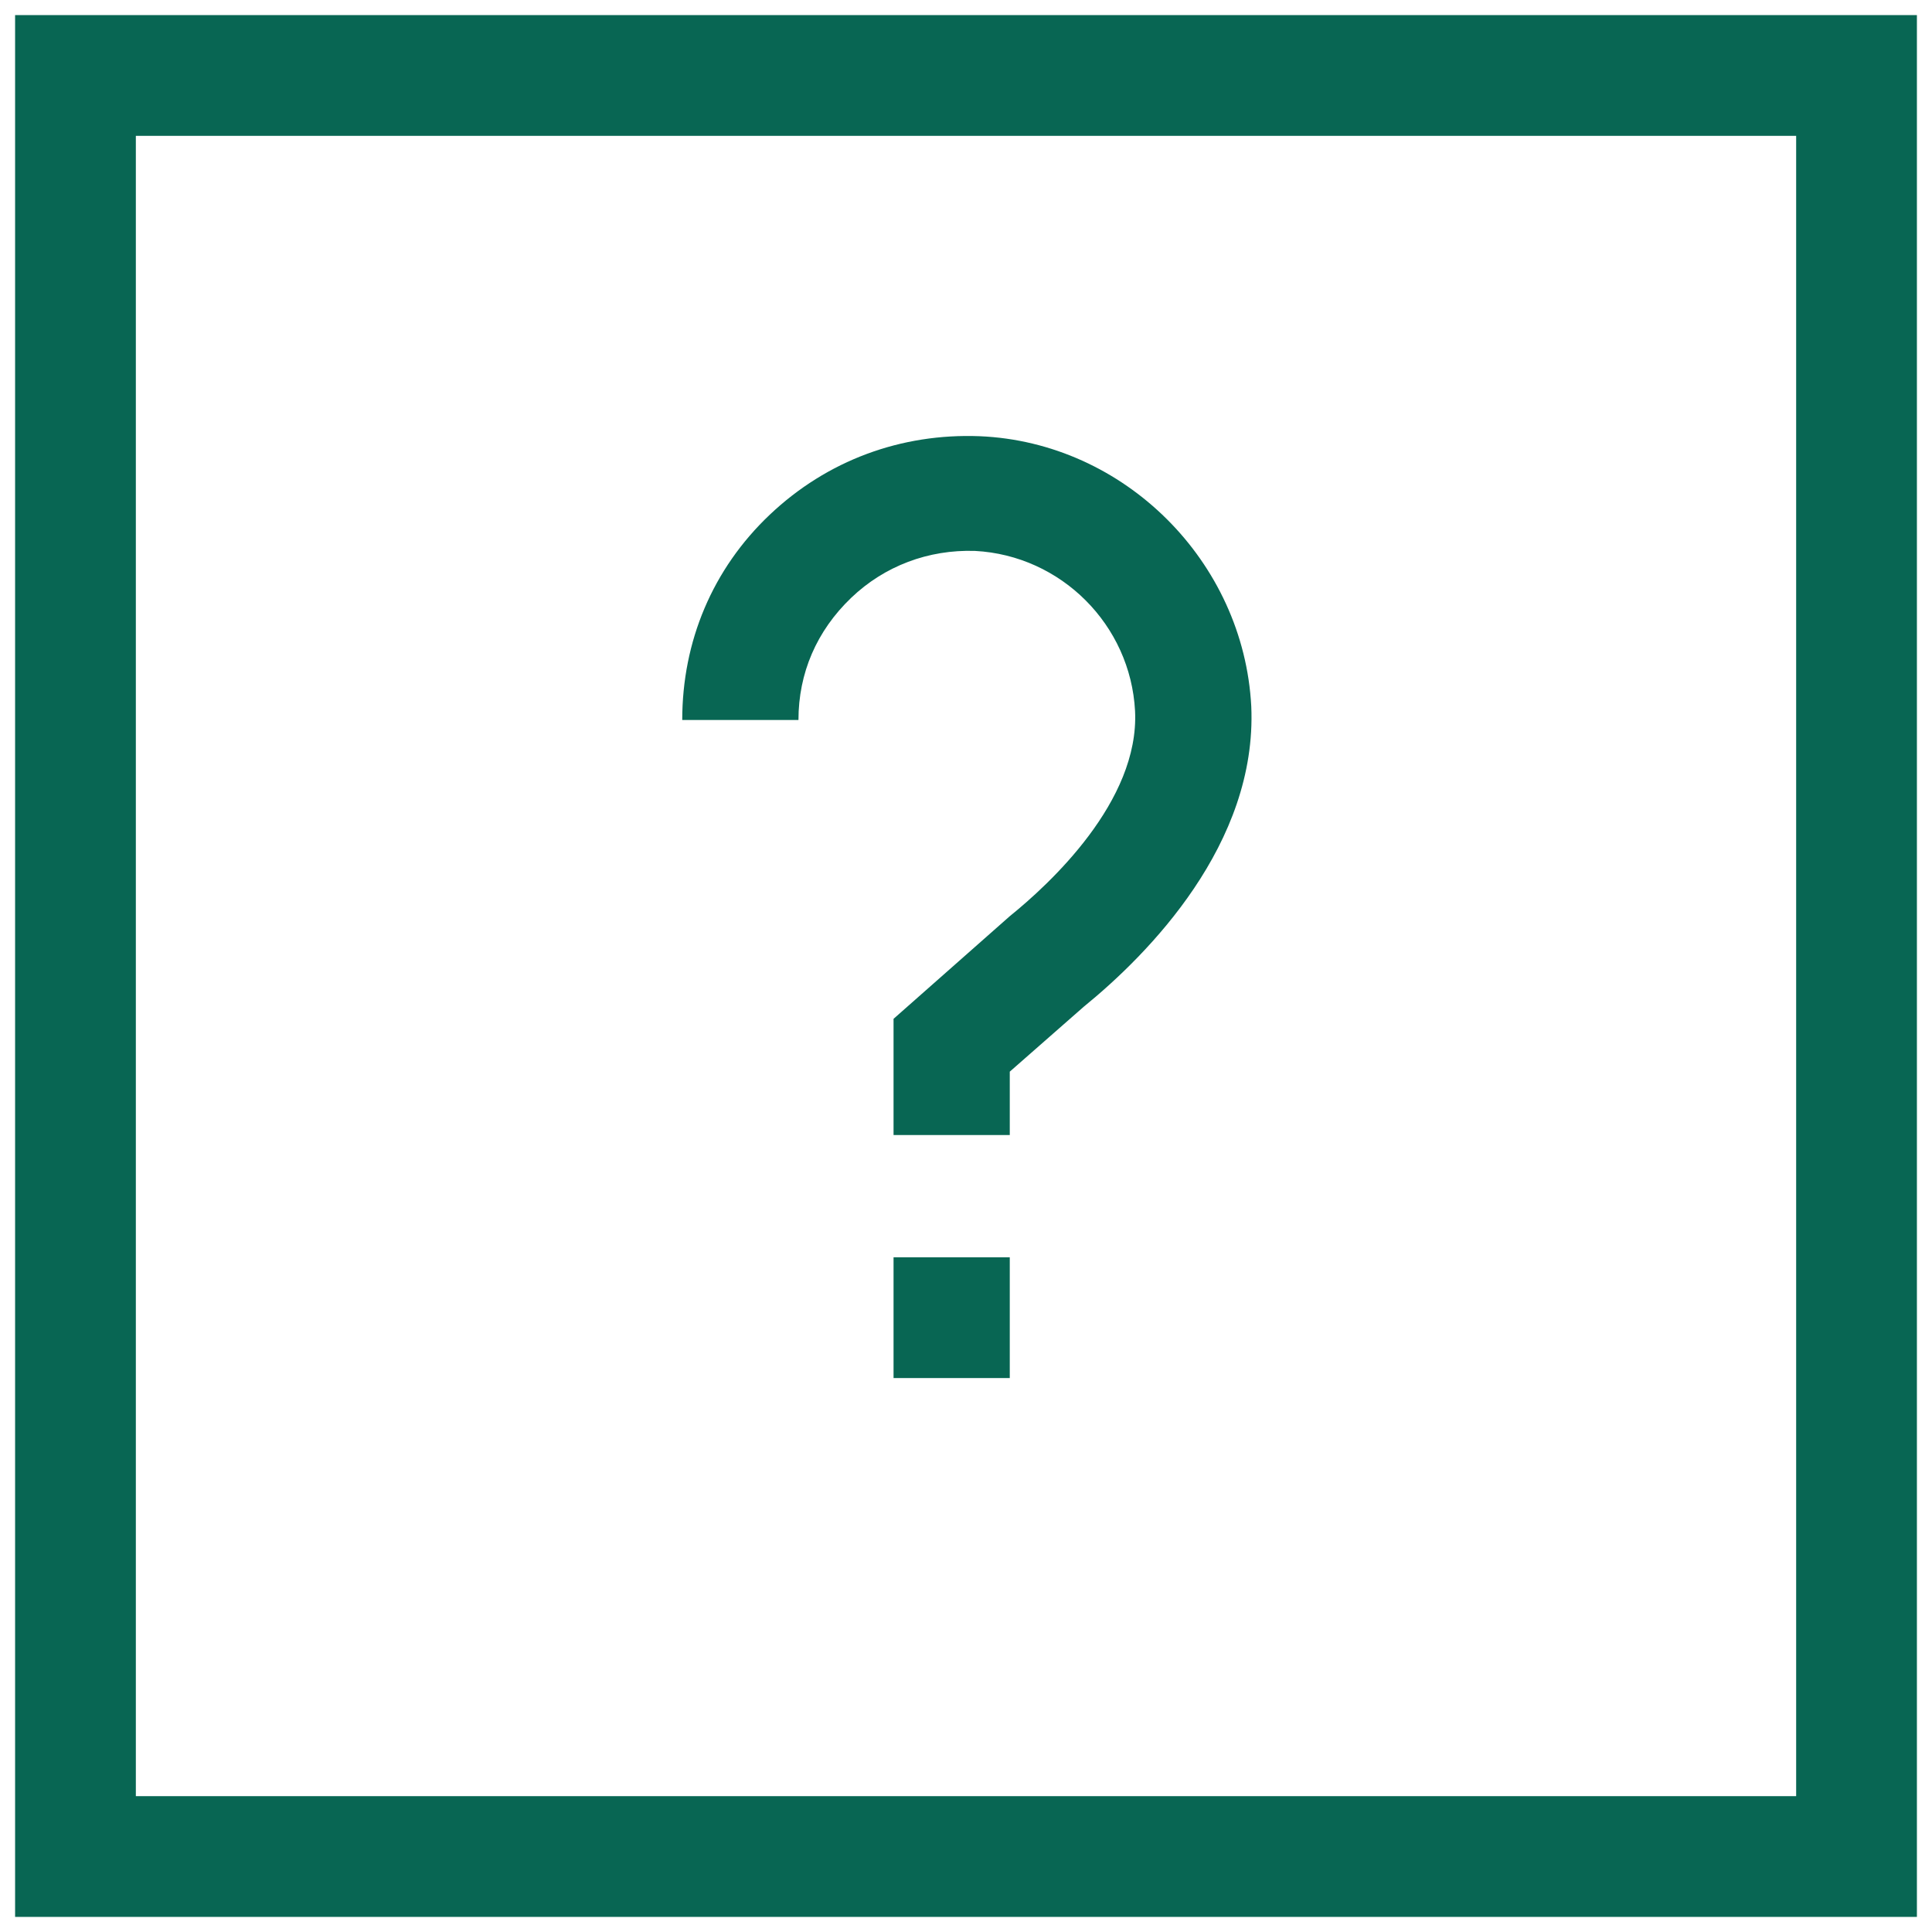
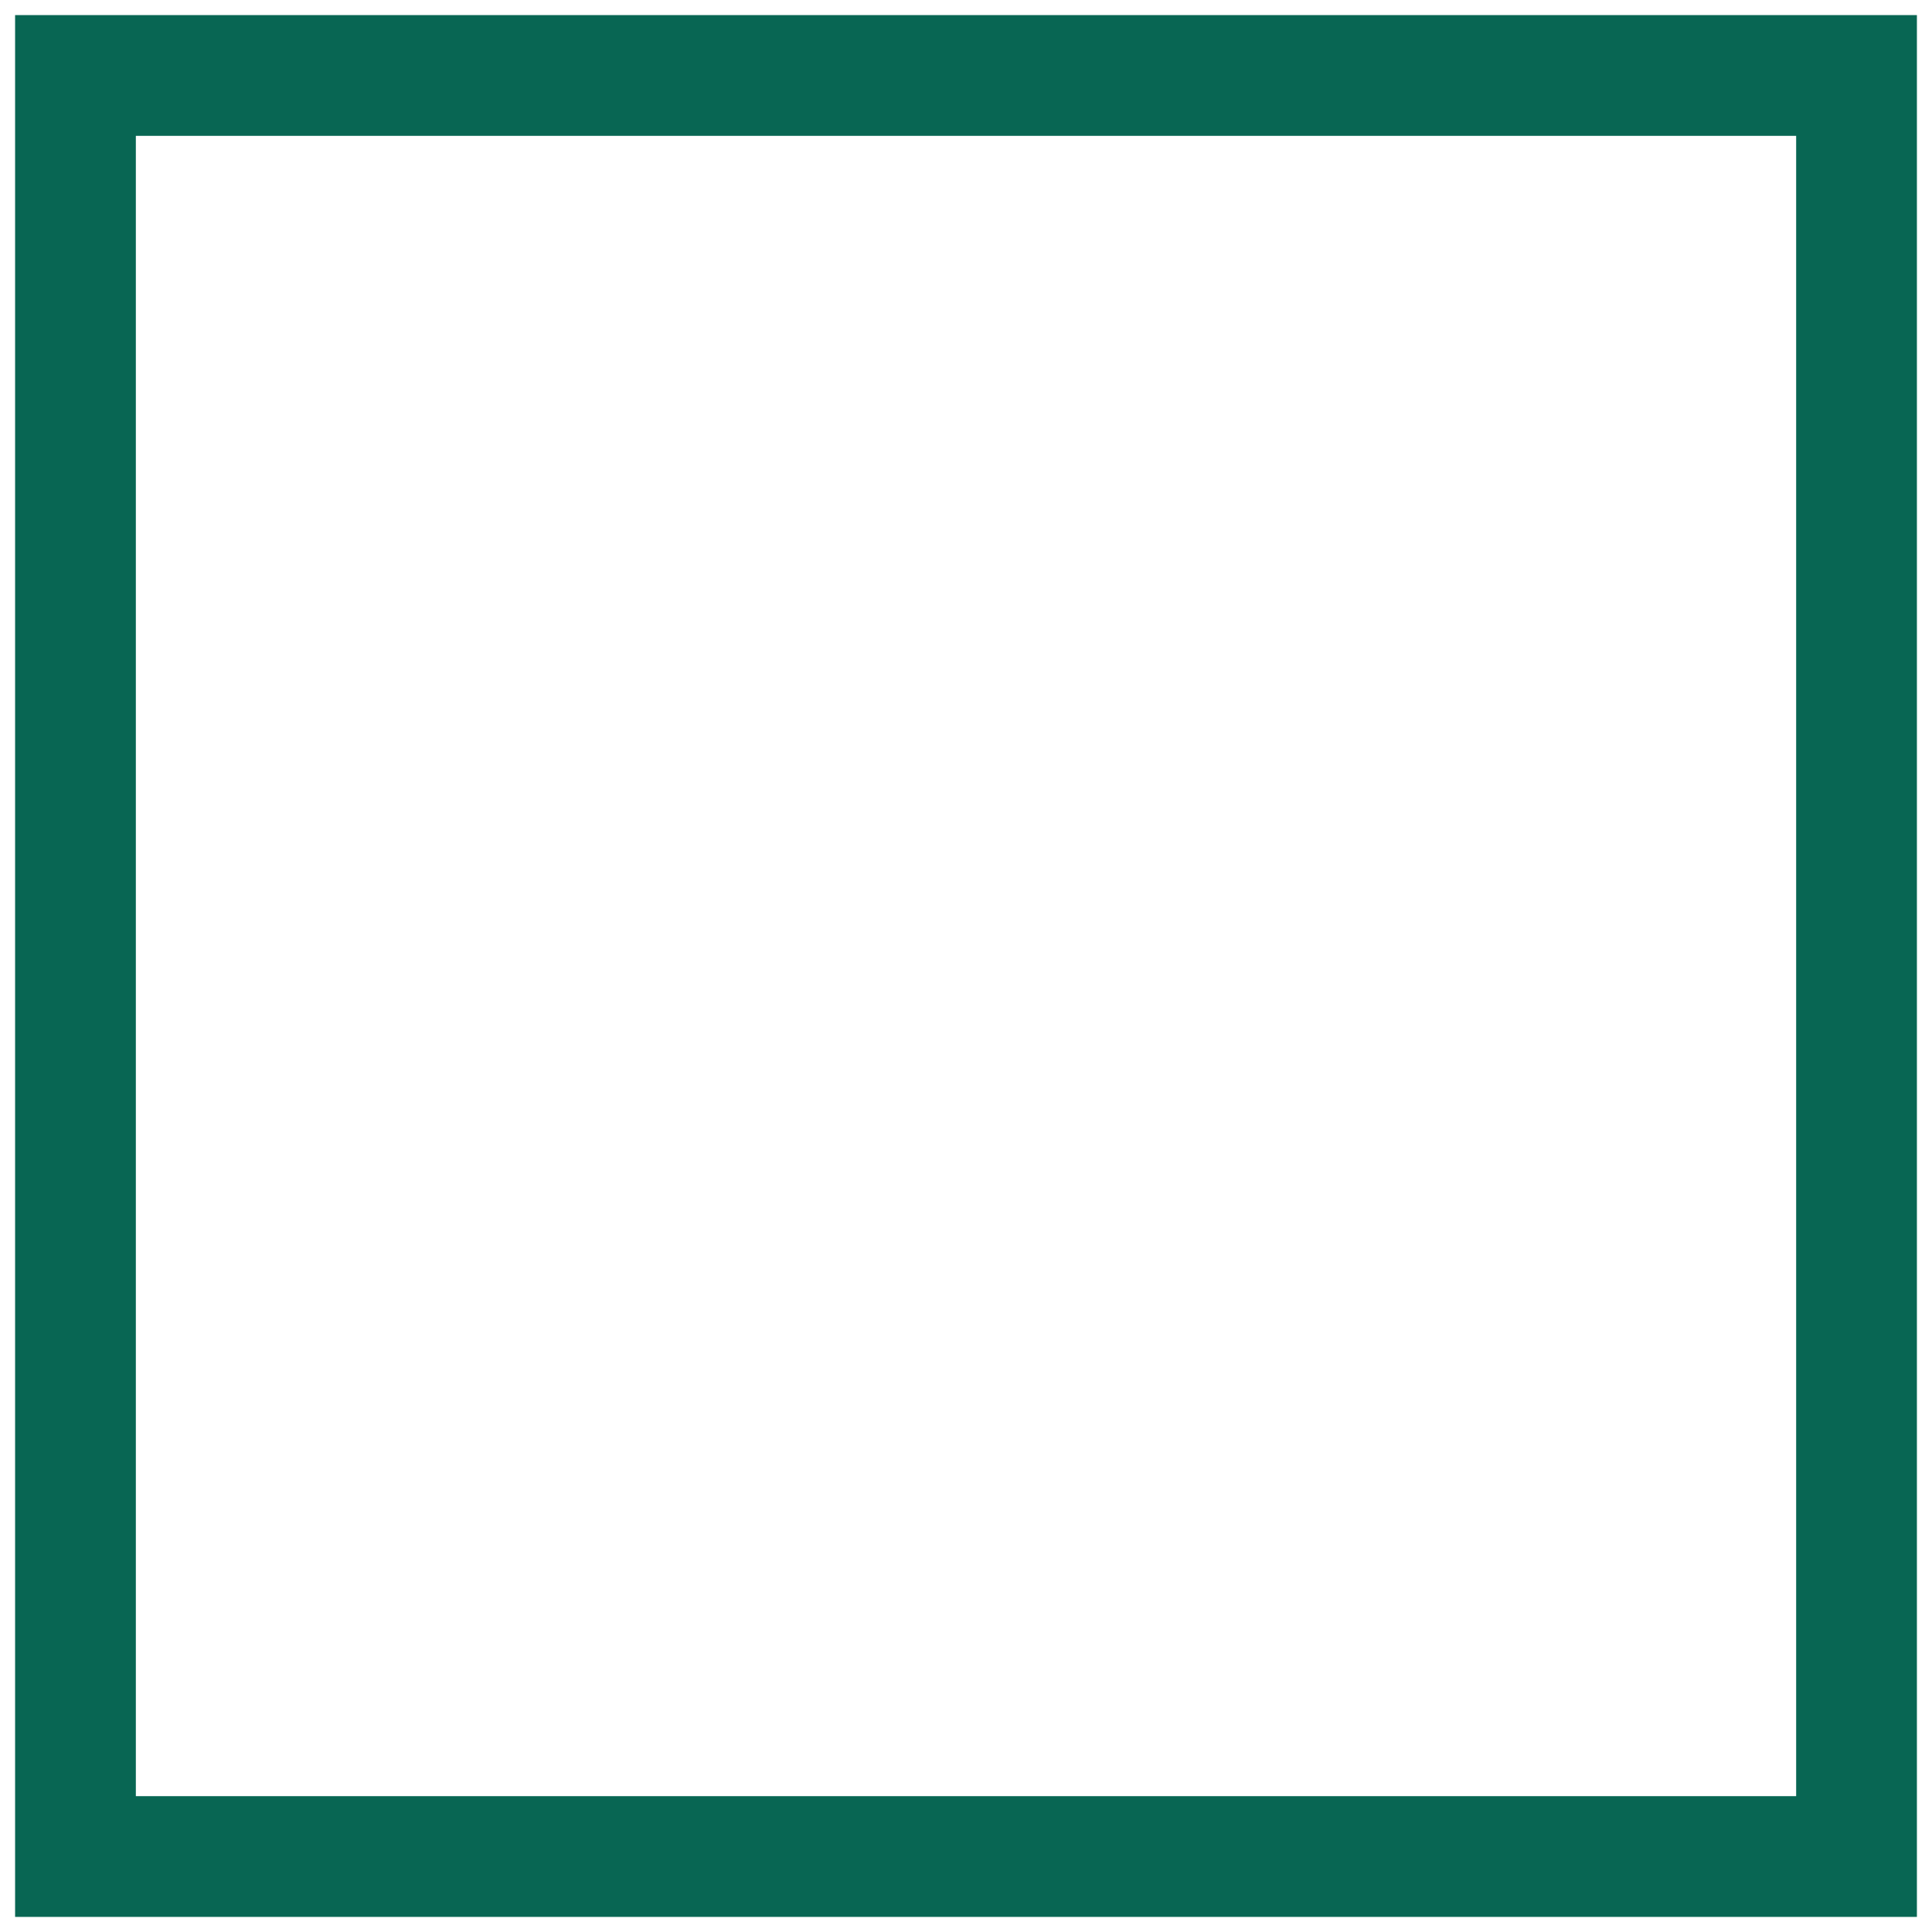
<svg xmlns="http://www.w3.org/2000/svg" viewBox="0 0 128 128" xml:space="preserve">
-   <path d="M64.9 28.9c-5.2-.2-10.1 1.6-13.9 5.2-3.8 3.6-5.8 8.4-5.8 13.6h7.7c0-3.1 1.2-5.9 3.5-8.1 2.2-2.1 5.1-3.2 8.2-3.1 5.7.3 10.3 4.9 10.6 10.6.3 6-5.7 11.5-8.3 13.6l-7.7 6.8v7.7h7.7V71l4.9-4.3c4.3-3.5 11.5-10.8 11.1-19.9-.5-9.6-8.4-17.5-18-17.9zM59.2 83.3h7.7v8h-7.7z" fill="#086653" class="fill-000000" />
  <path d="M1 127h126V1H1v126zM9 9h110v110H9V9z" fill="#086653" class="fill-000000" />
</svg>